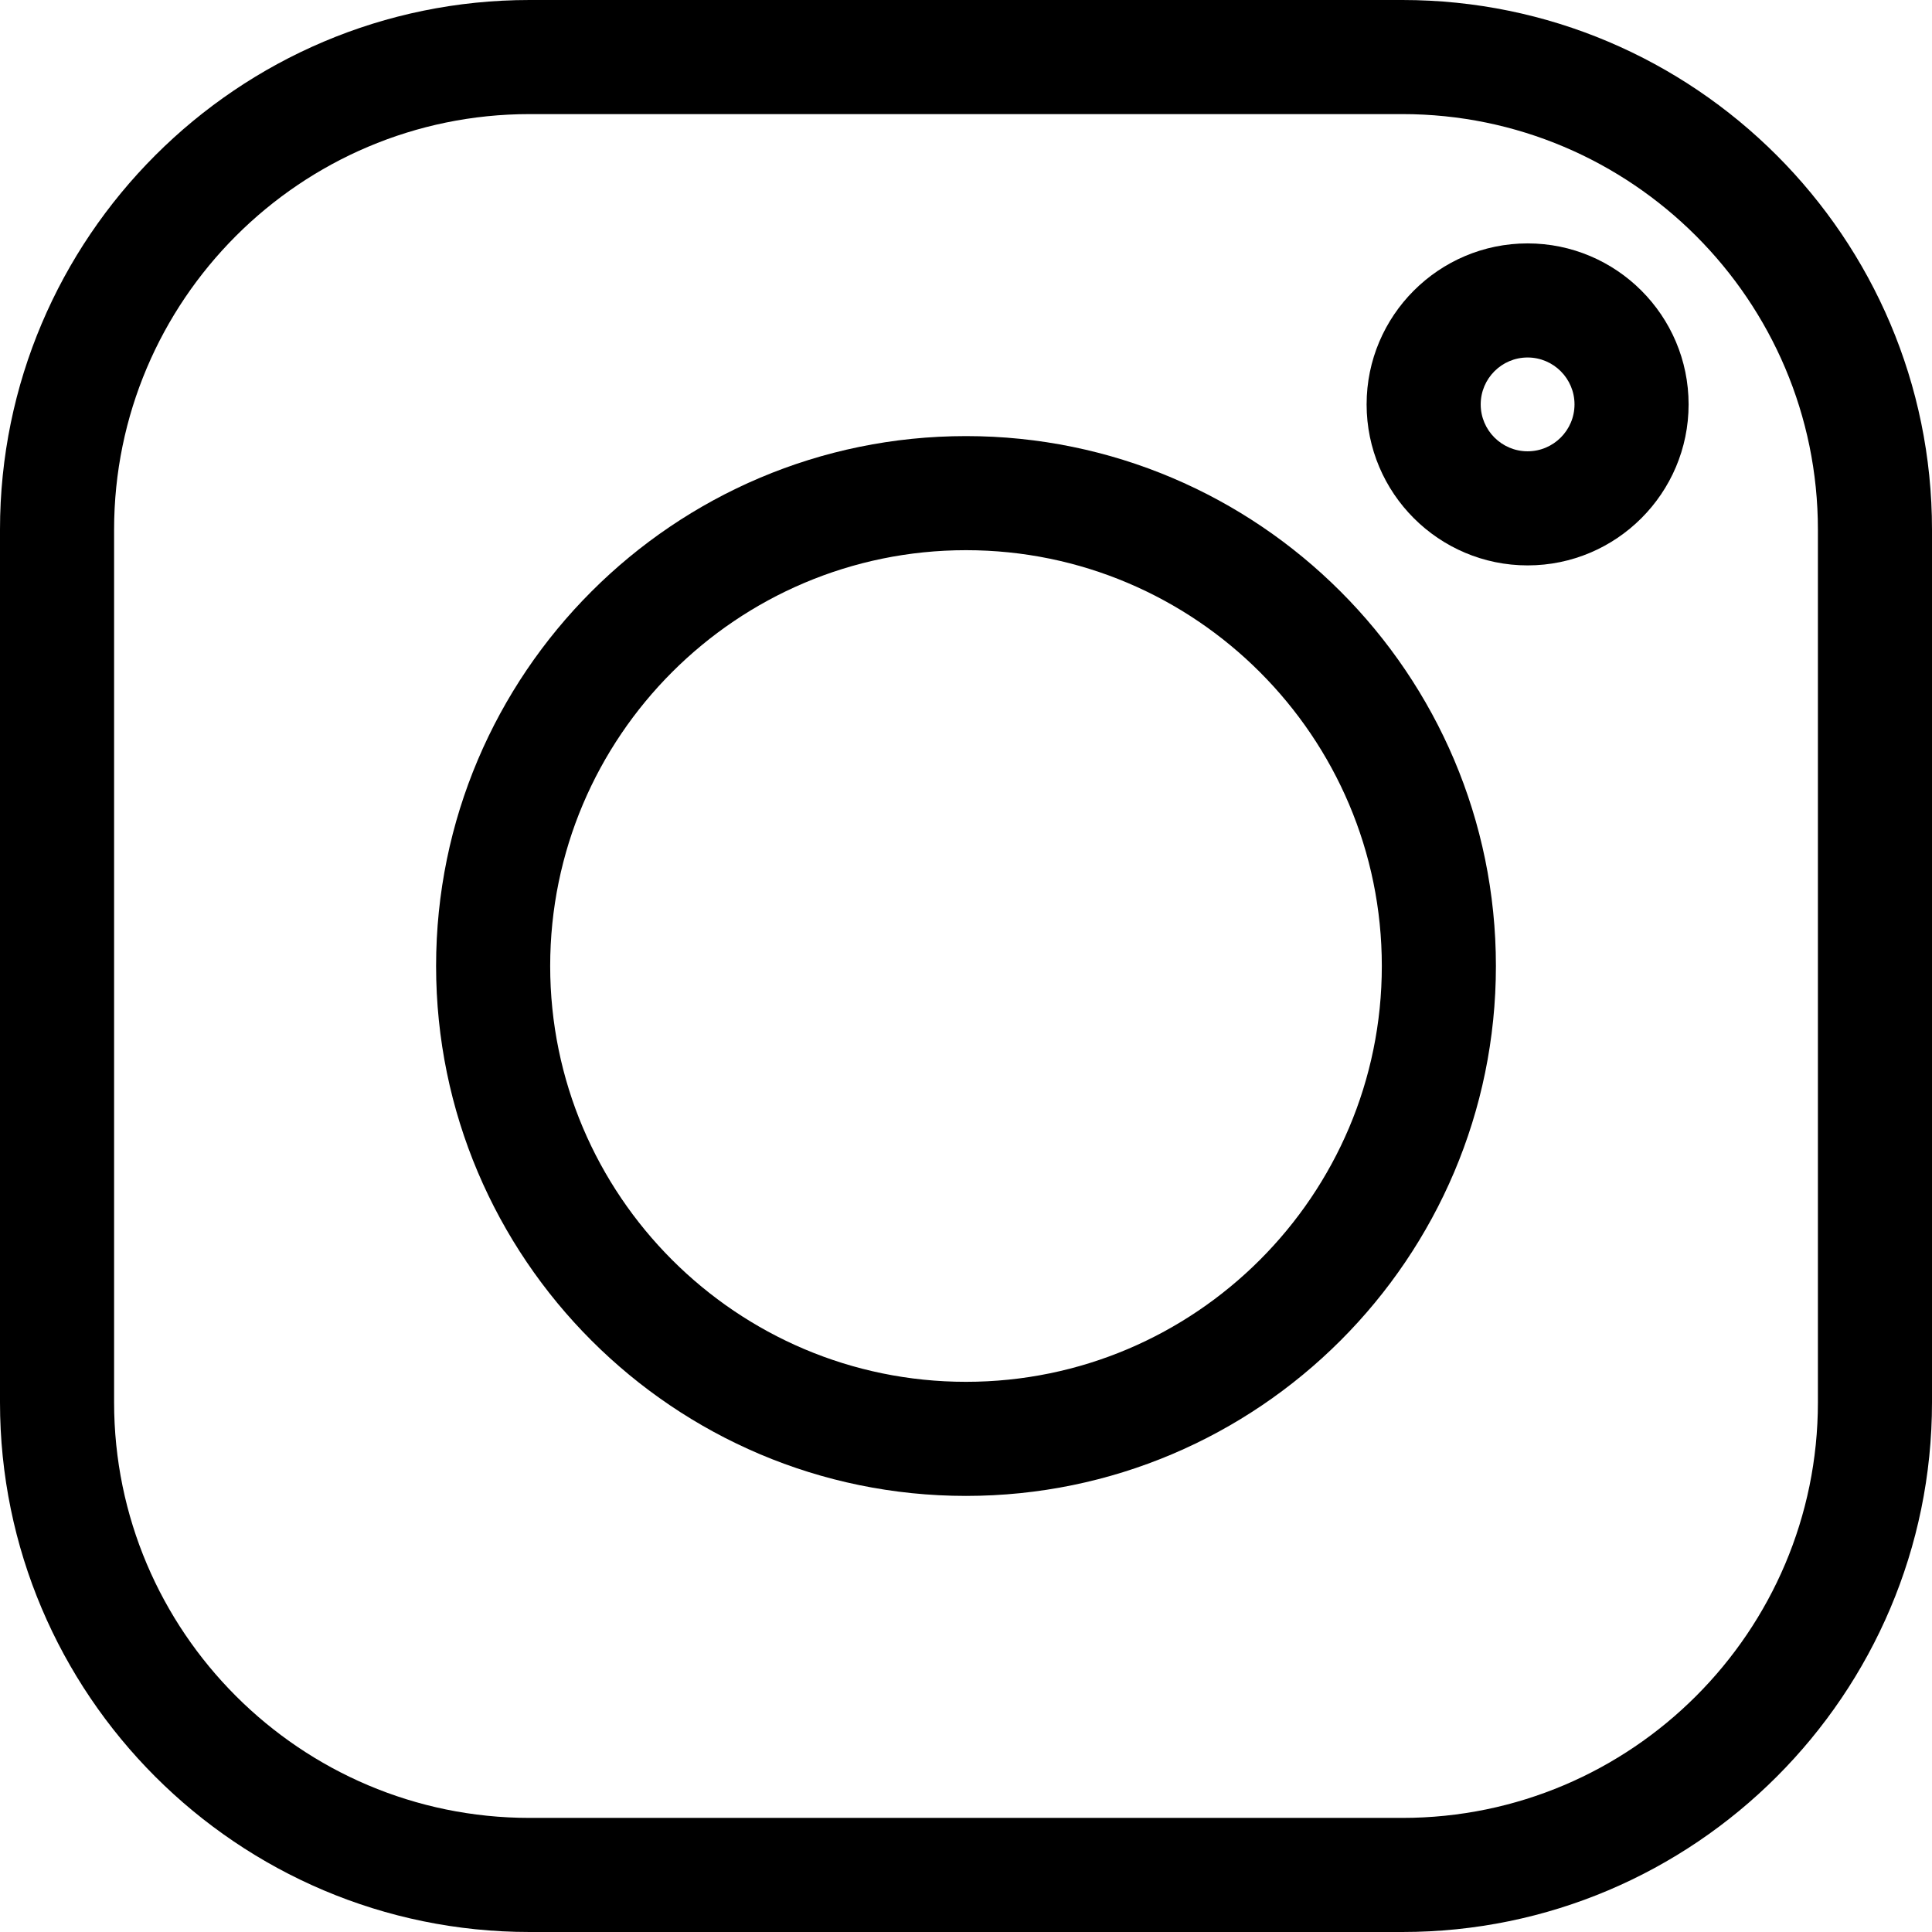
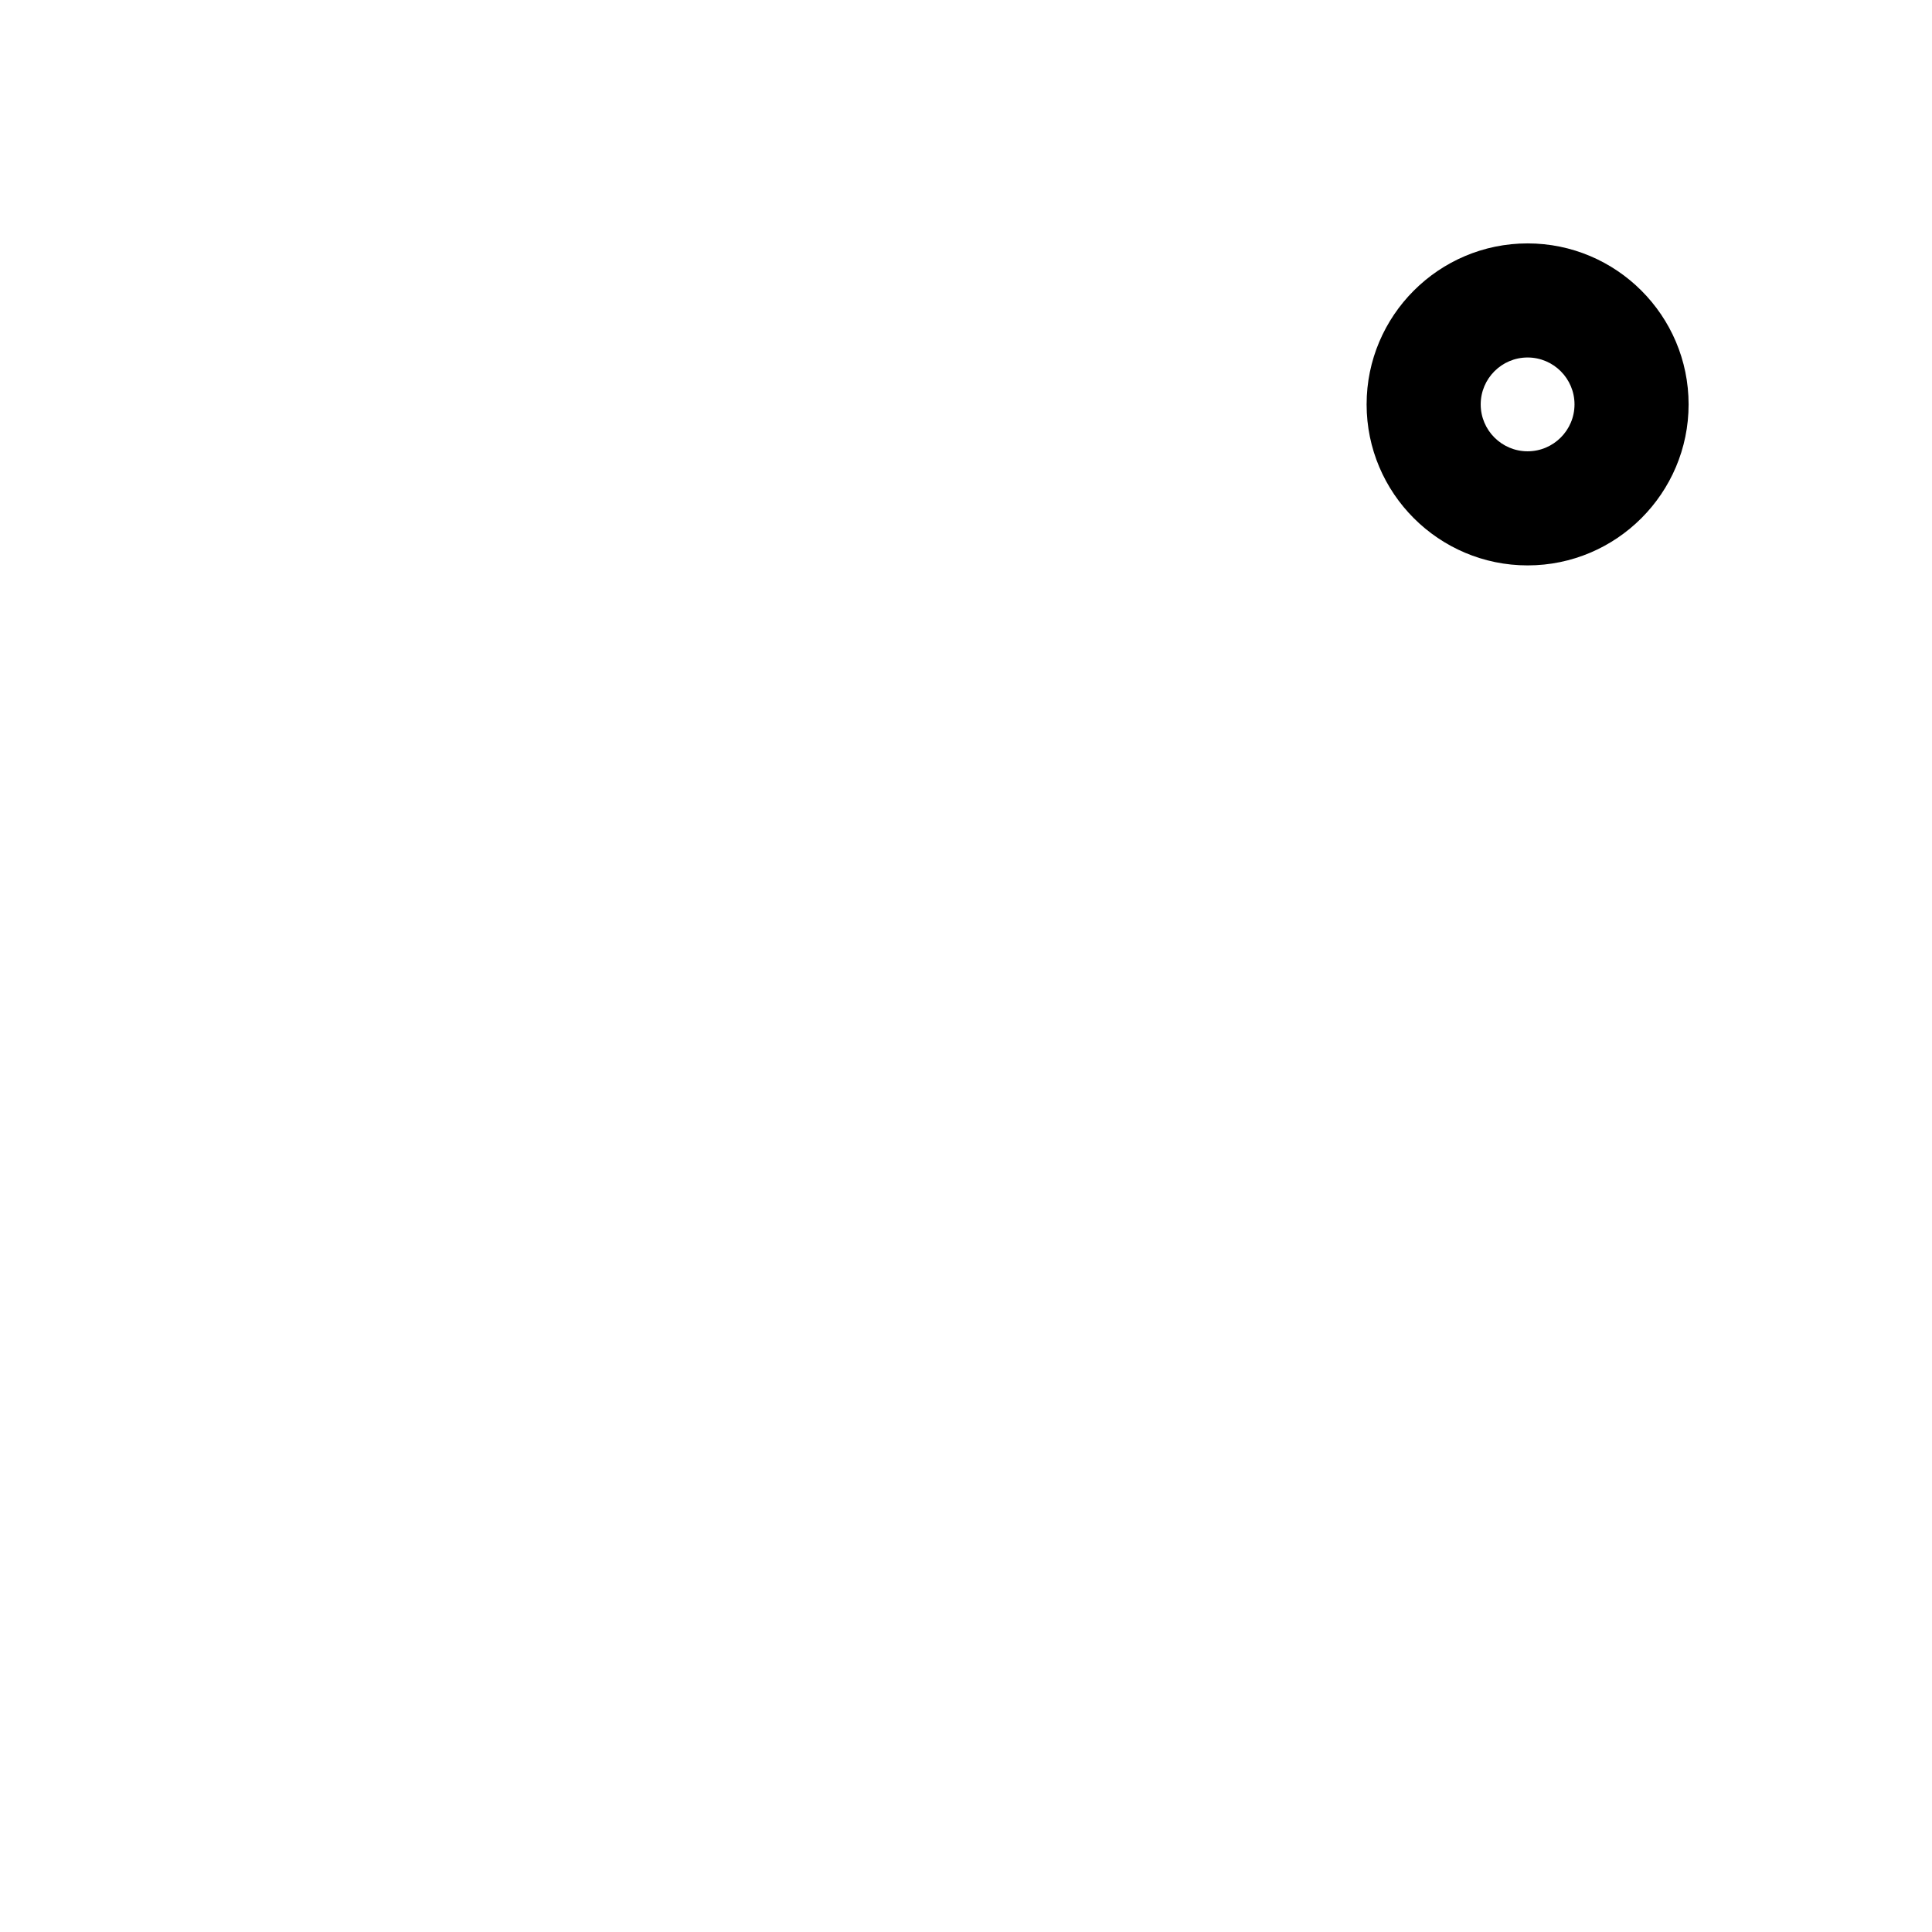
<svg xmlns="http://www.w3.org/2000/svg" version="1.1" id="Capa_1" x="0px" y="0px" viewBox="0 0 512 512" style="enable-background:new 0 0 512 512;" xml:space="preserve">
  <g>
    <g>
-       <path d="M371.643,0H140.357C62.964,0,0,62.964,0,140.358v231.285C0,449.037,62.964,512,140.357,512h231.286 C449.037,512,512,449.037,512,371.643V140.358C512,62.964,449.037,0,371.643,0z M481.764,371.643 c0,60.721-49.399,110.121-110.121,110.121H140.357c-60.721,0-110.121-49.399-110.121-110.121V140.358 c0-60.722,49.4-110.122,110.121-110.122h231.286c60.722,0,110.121,49.4,110.121,110.122V371.643z" />
-     </g>
+       </g>
  </g>
  <g>
    <g>
-       <path d="M256,115.57c-77.434,0-140.431,62.997-140.431,140.431S178.565,396.432,256,396.432 c77.434,0,140.432-62.998,140.432-140.432S333.434,115.57,256,115.57z M256,366.197c-60.762,0-110.196-49.435-110.196-110.197 c0-60.762,49.434-110.196,110.196-110.196c60.763,0,110.197,49.435,110.197,110.197C366.197,316.763,316.763,366.197,256,366.197z " />
-     </g>
+       </g>
  </g>
  <g>
    <g>
      <path d="M404.831,64.503c-23.526,0-42.666,19.141-42.666,42.667c0,23.526,19.14,42.666,42.666,42.666 c23.526,0,42.666-19.141,42.666-42.667S428.357,64.503,404.831,64.503z M404.831,119.599c-6.853,0-12.43-5.576-12.43-12.43 s5.577-12.43,12.43-12.43c6.854,0,12.43,5.577,12.43,12.43S411.685,119.599,404.831,119.599z" />
    </g>
  </g>
</svg>